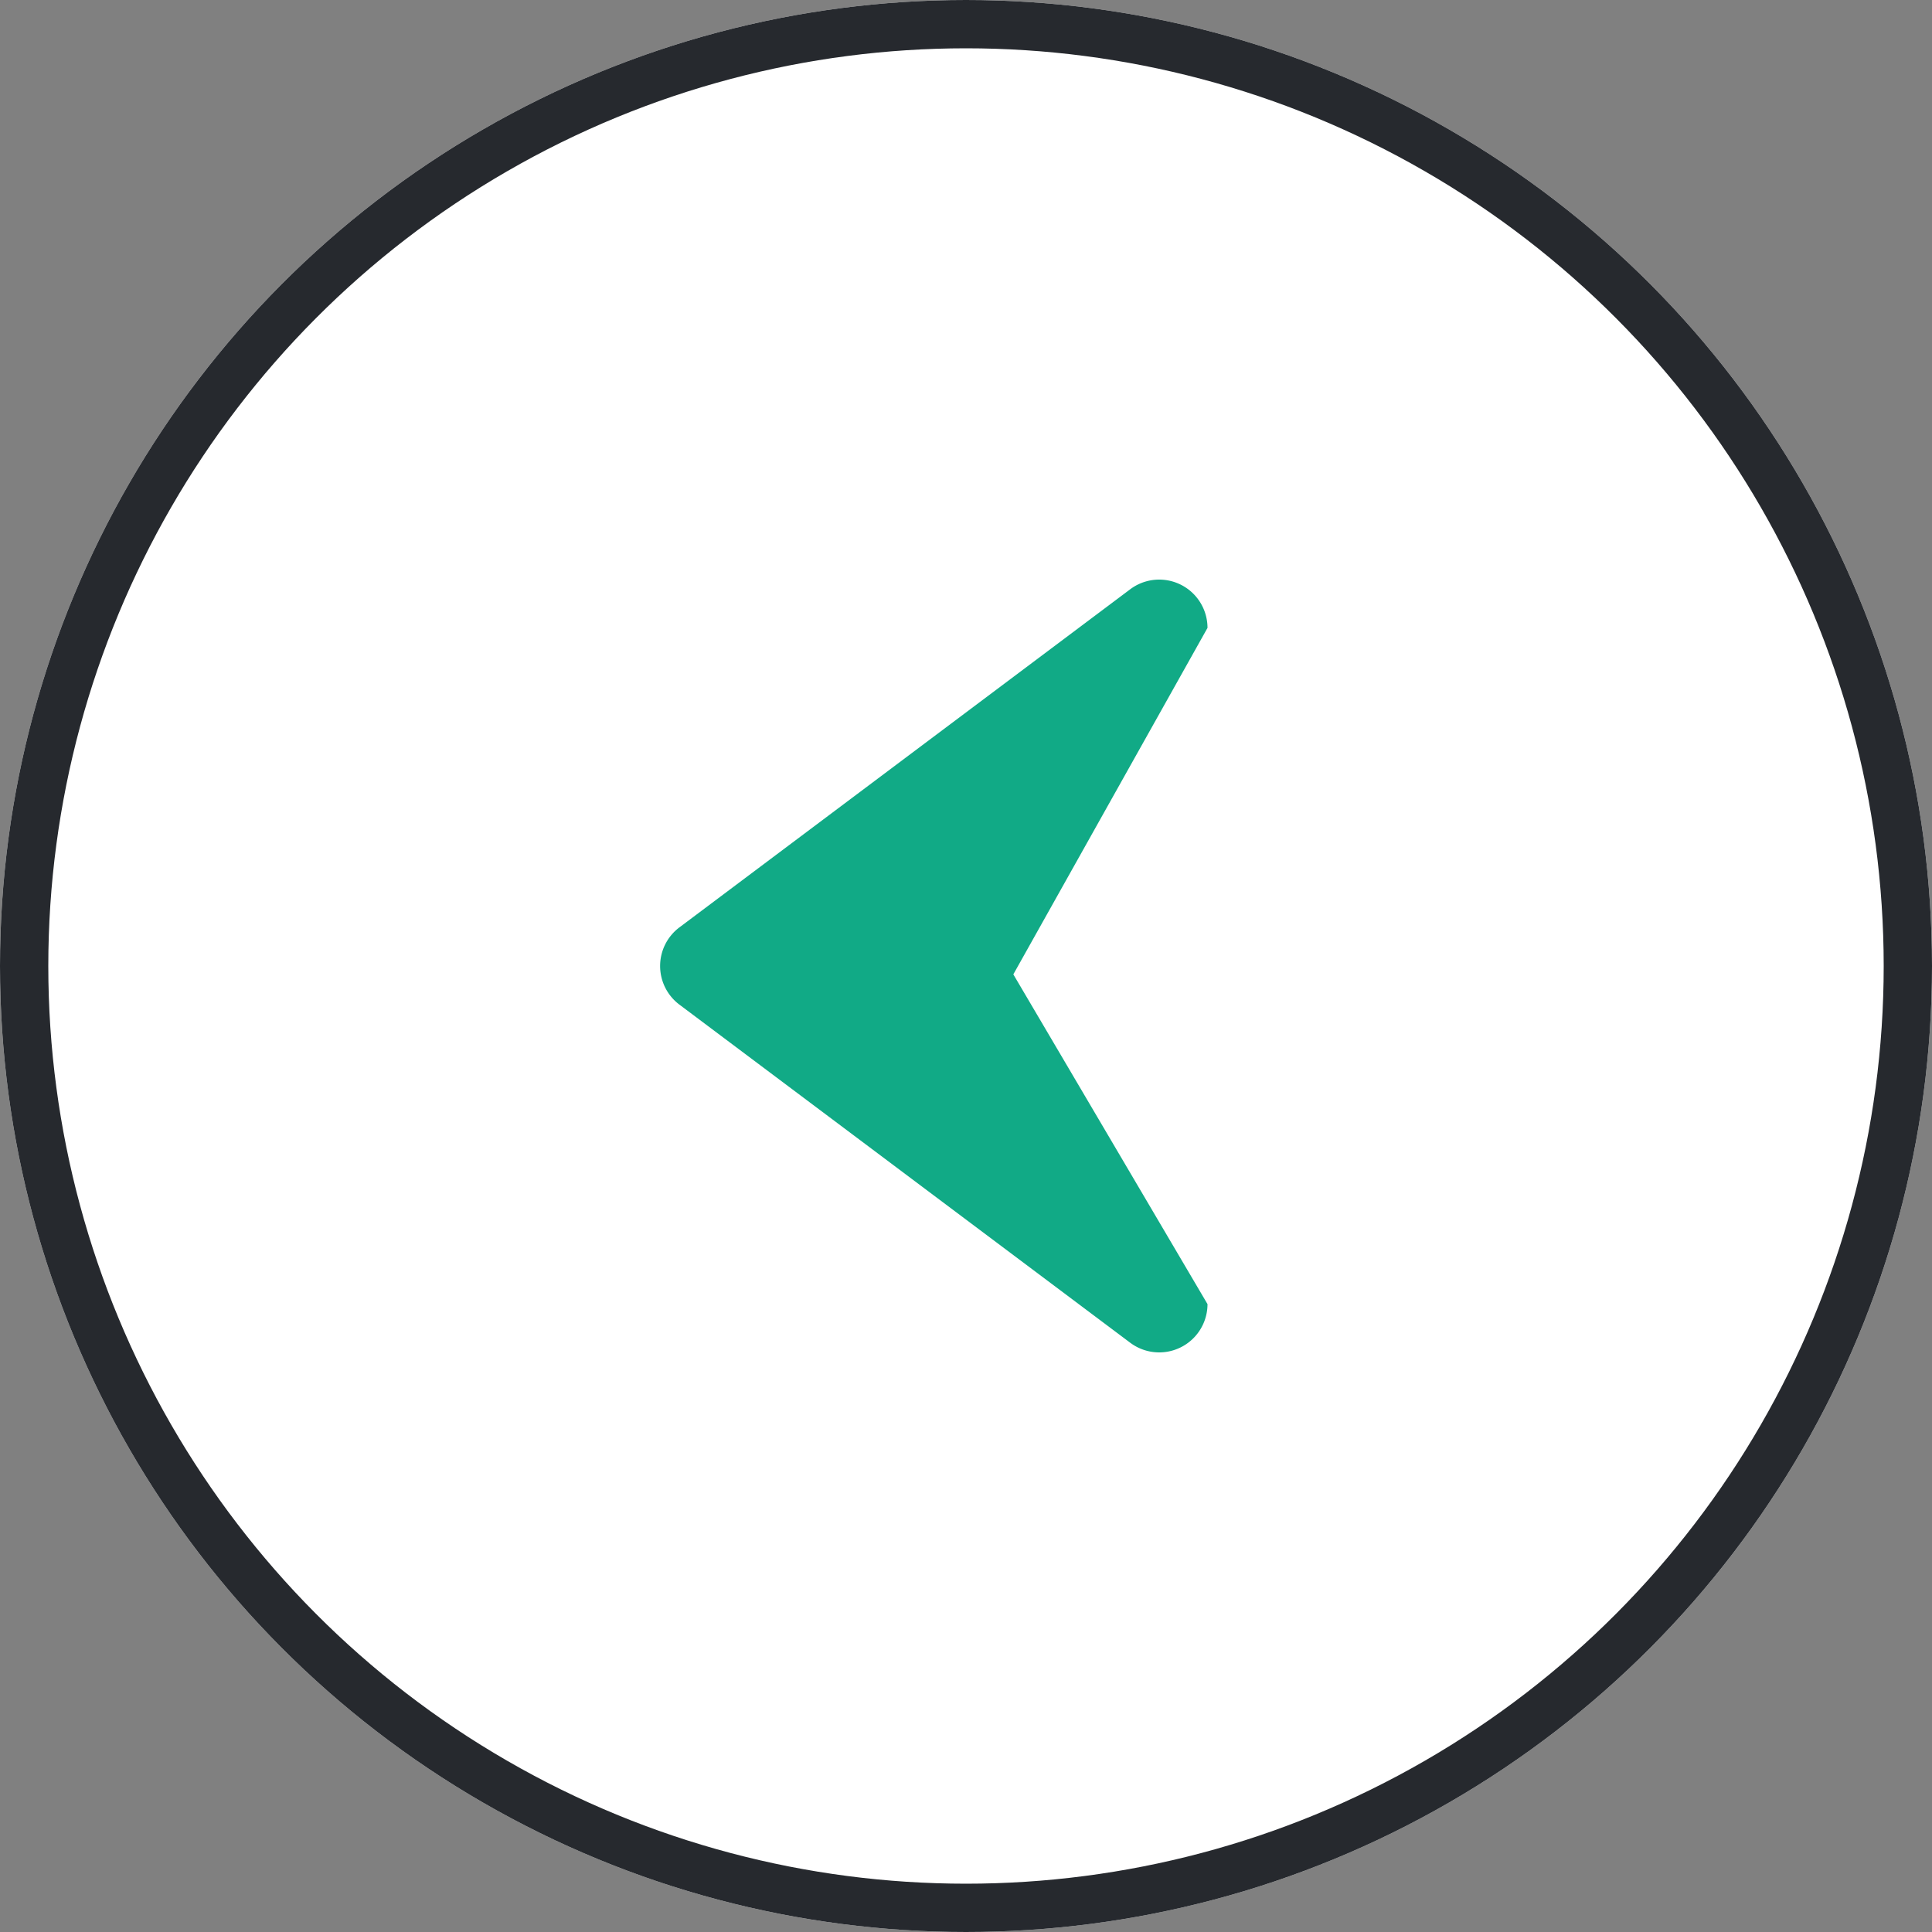
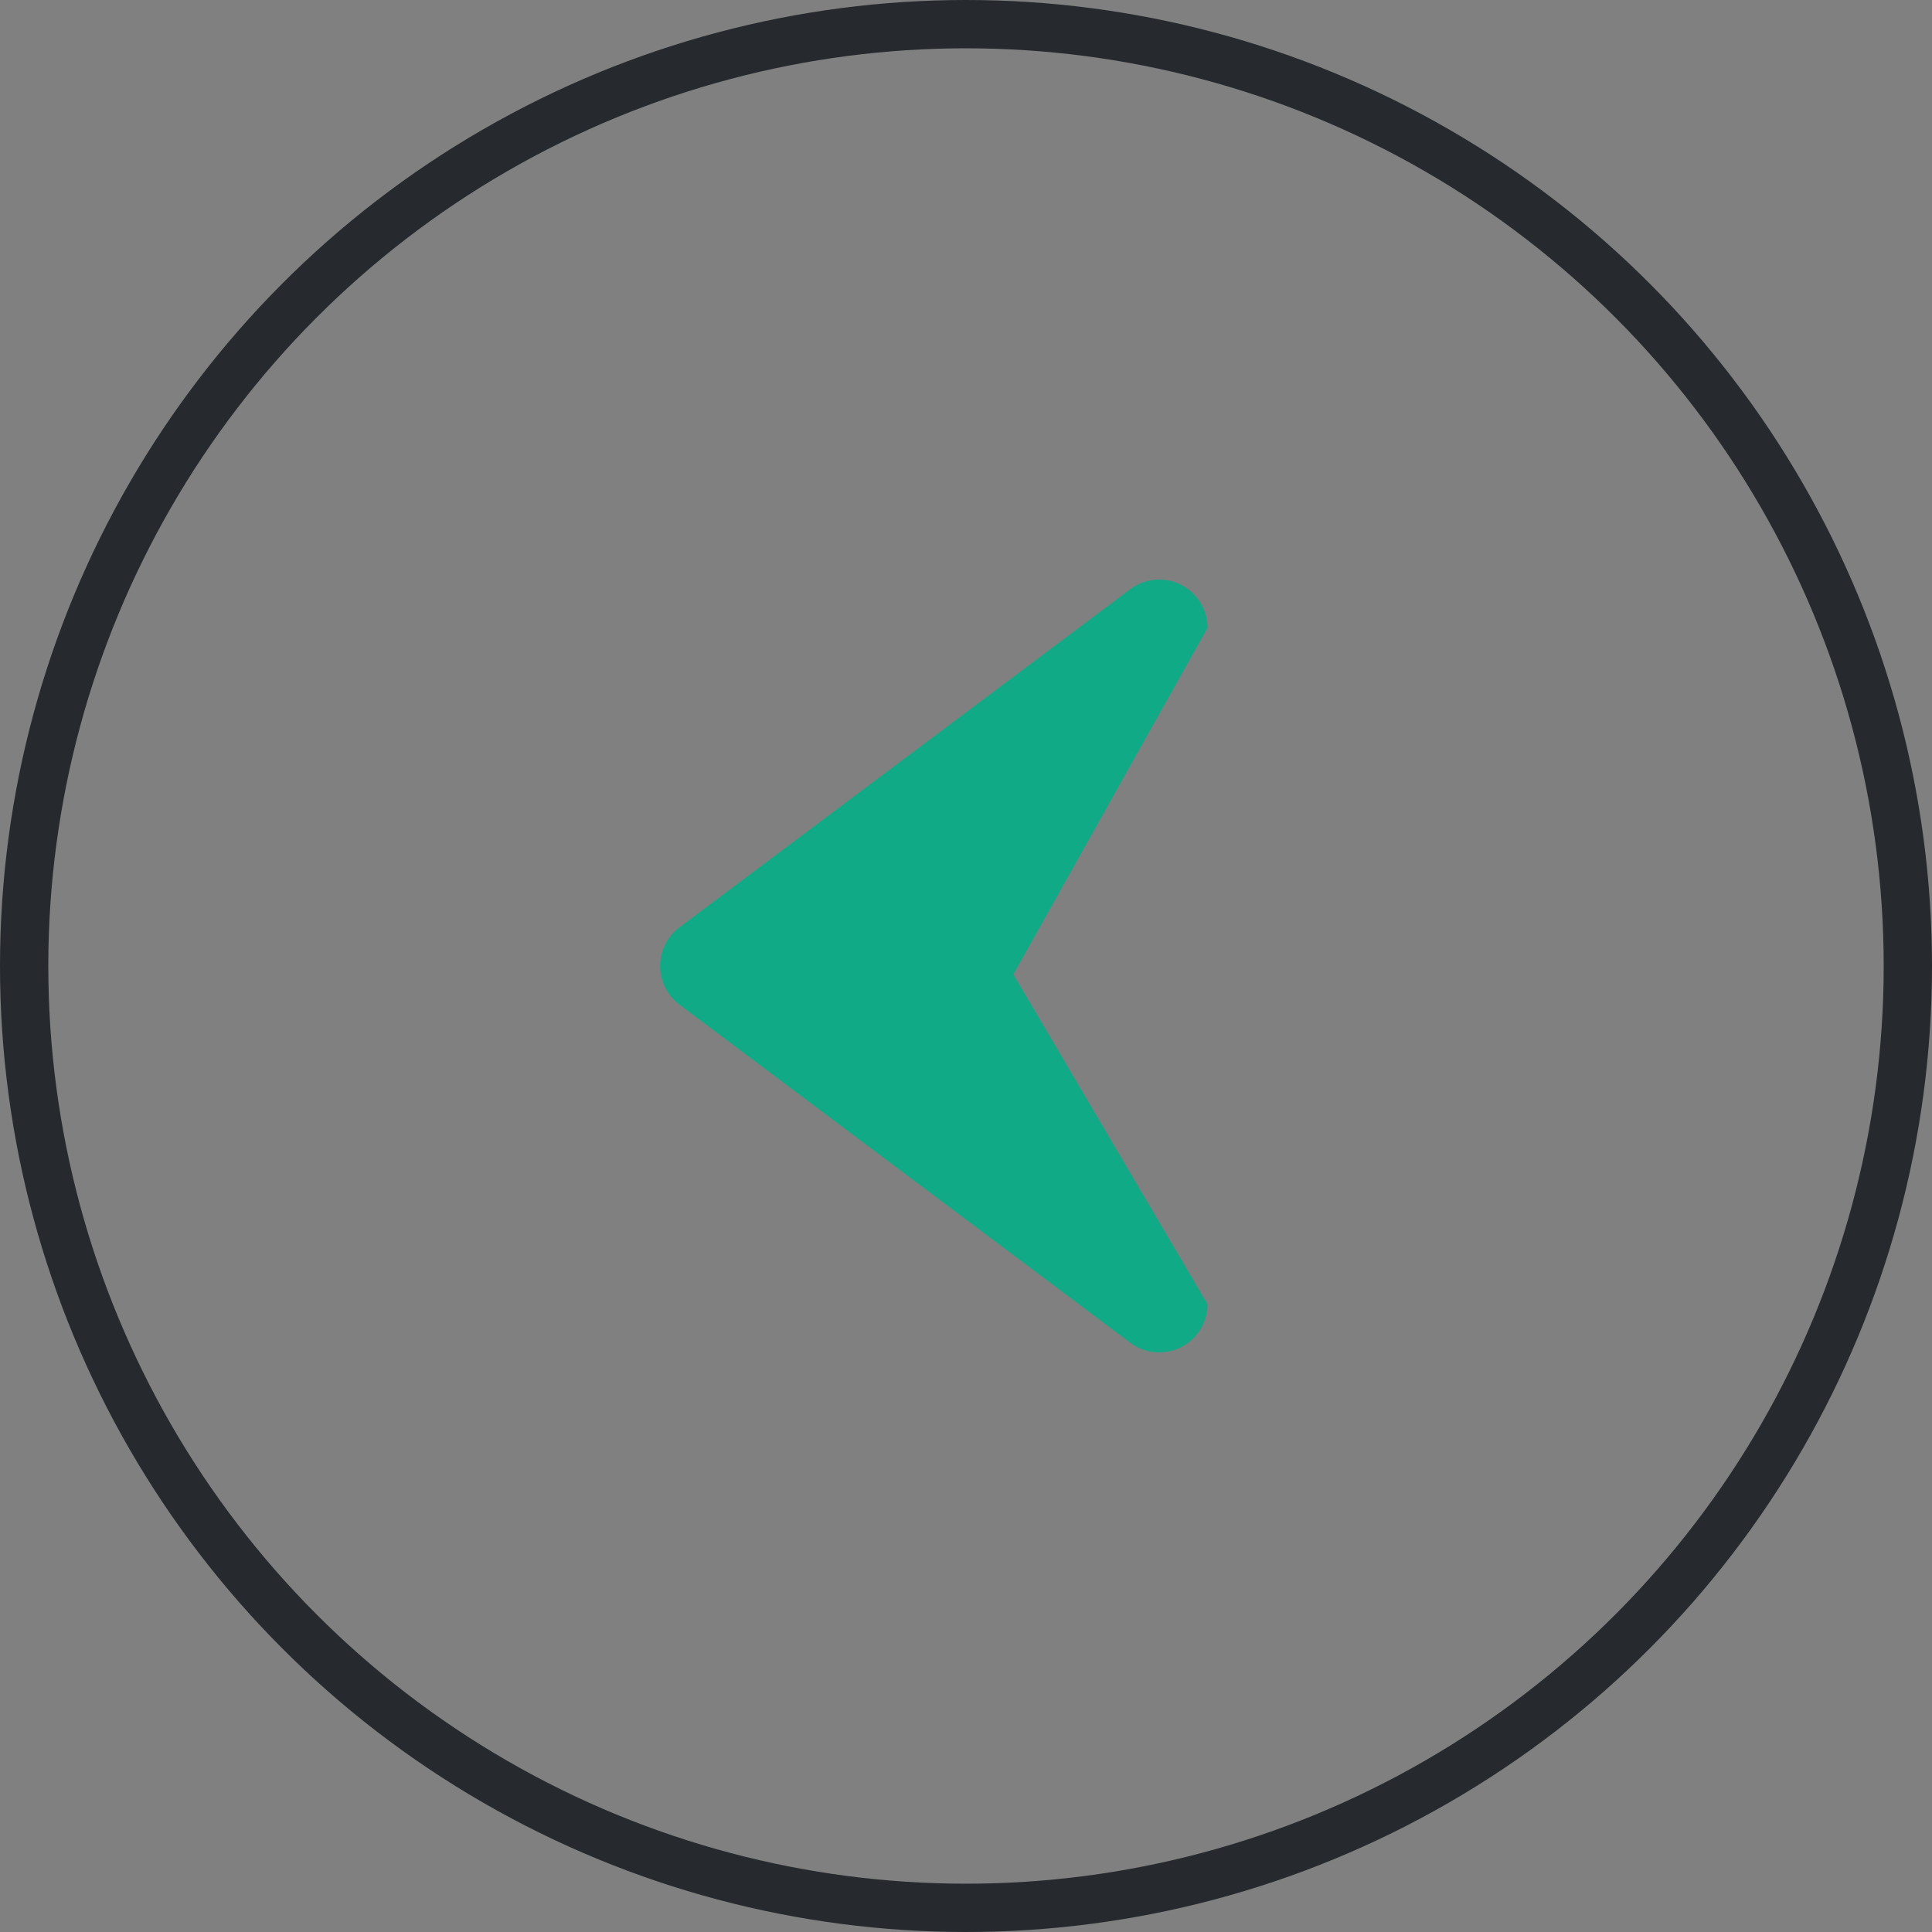
<svg xmlns="http://www.w3.org/2000/svg" width="40" height="40" viewBox="0 0 40 40">
  <rect x="0" y="0" width="40" height="40" fill="#808080" stroke="none" />
  <g id="slider_arrow_prev" transform="translate(365 2445) rotate(180)">
    <g id="楕円形_54" data-name="楕円形 54" transform="translate(325 2405)" fill="#fff" stroke="#26292e" stroke-width="1">
-       <circle cx="20" cy="20" r="20" stroke="none" />
      <circle cx="20" cy="20" r="19.5" fill="none" />
    </g>
    <path id="パス_5361" data-name="パス 5361" d="M8.2,1.067a1,1,0,0,1,1.6,0l7,9.333A1,1,0,0,1,16,12L8.827,7.98,2,12a1,1,0,0,1-.8-1.6Z" transform="translate(352 2416) rotate(90)" fill="#11aa86" />
  </g>
</svg>